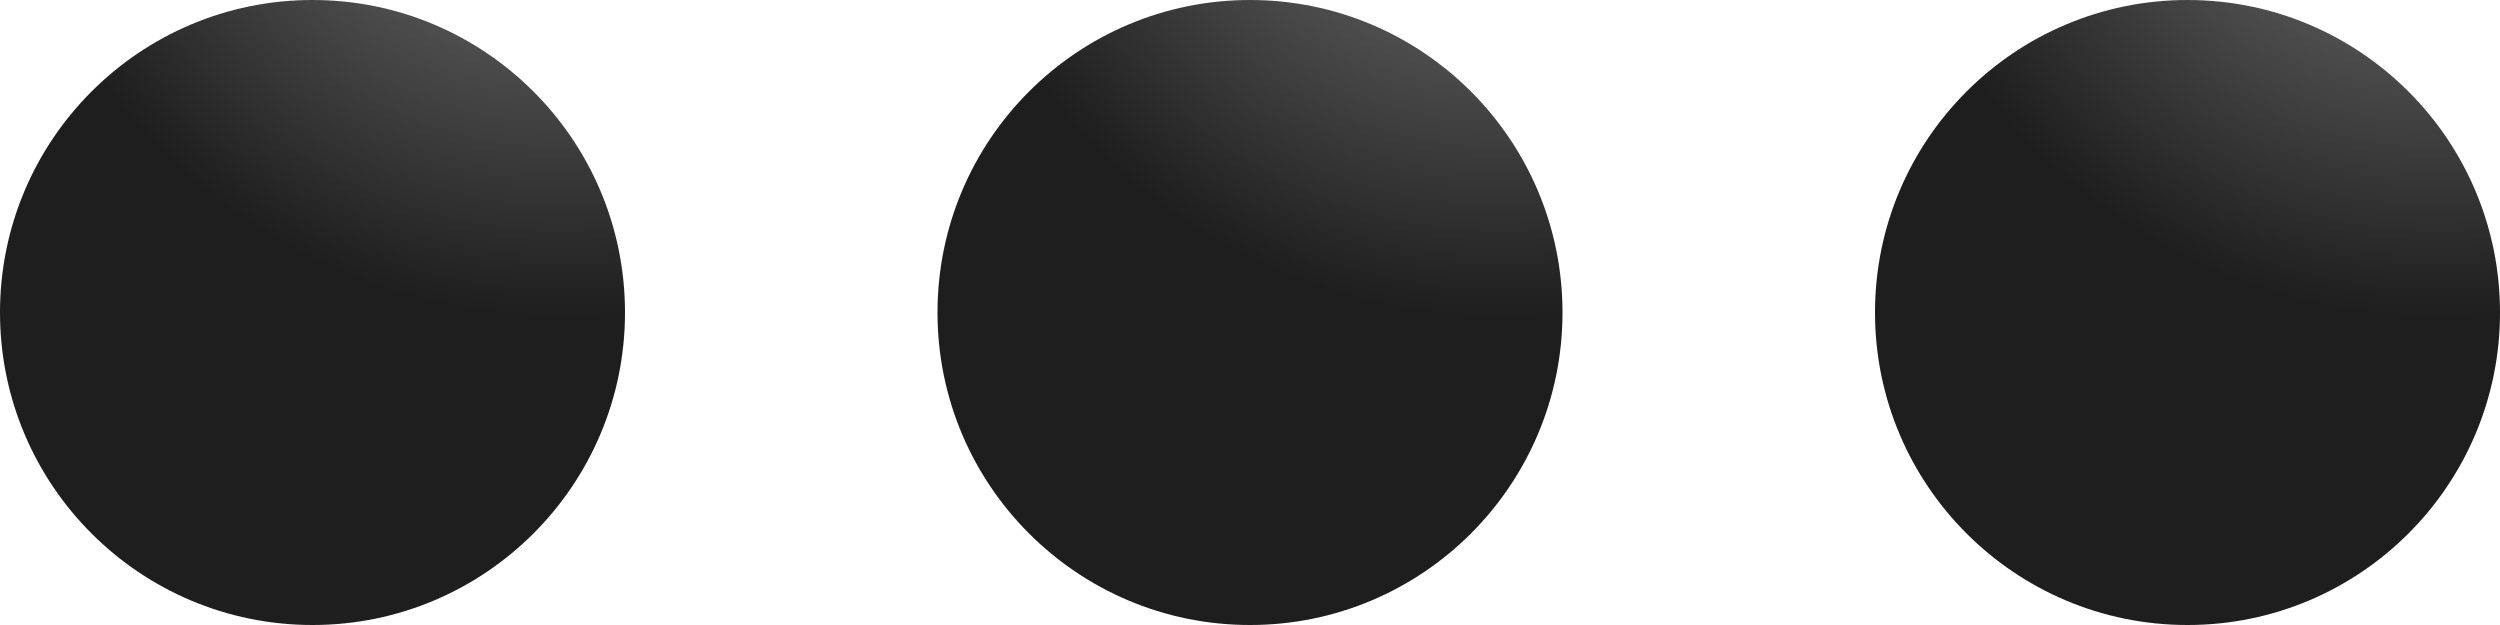
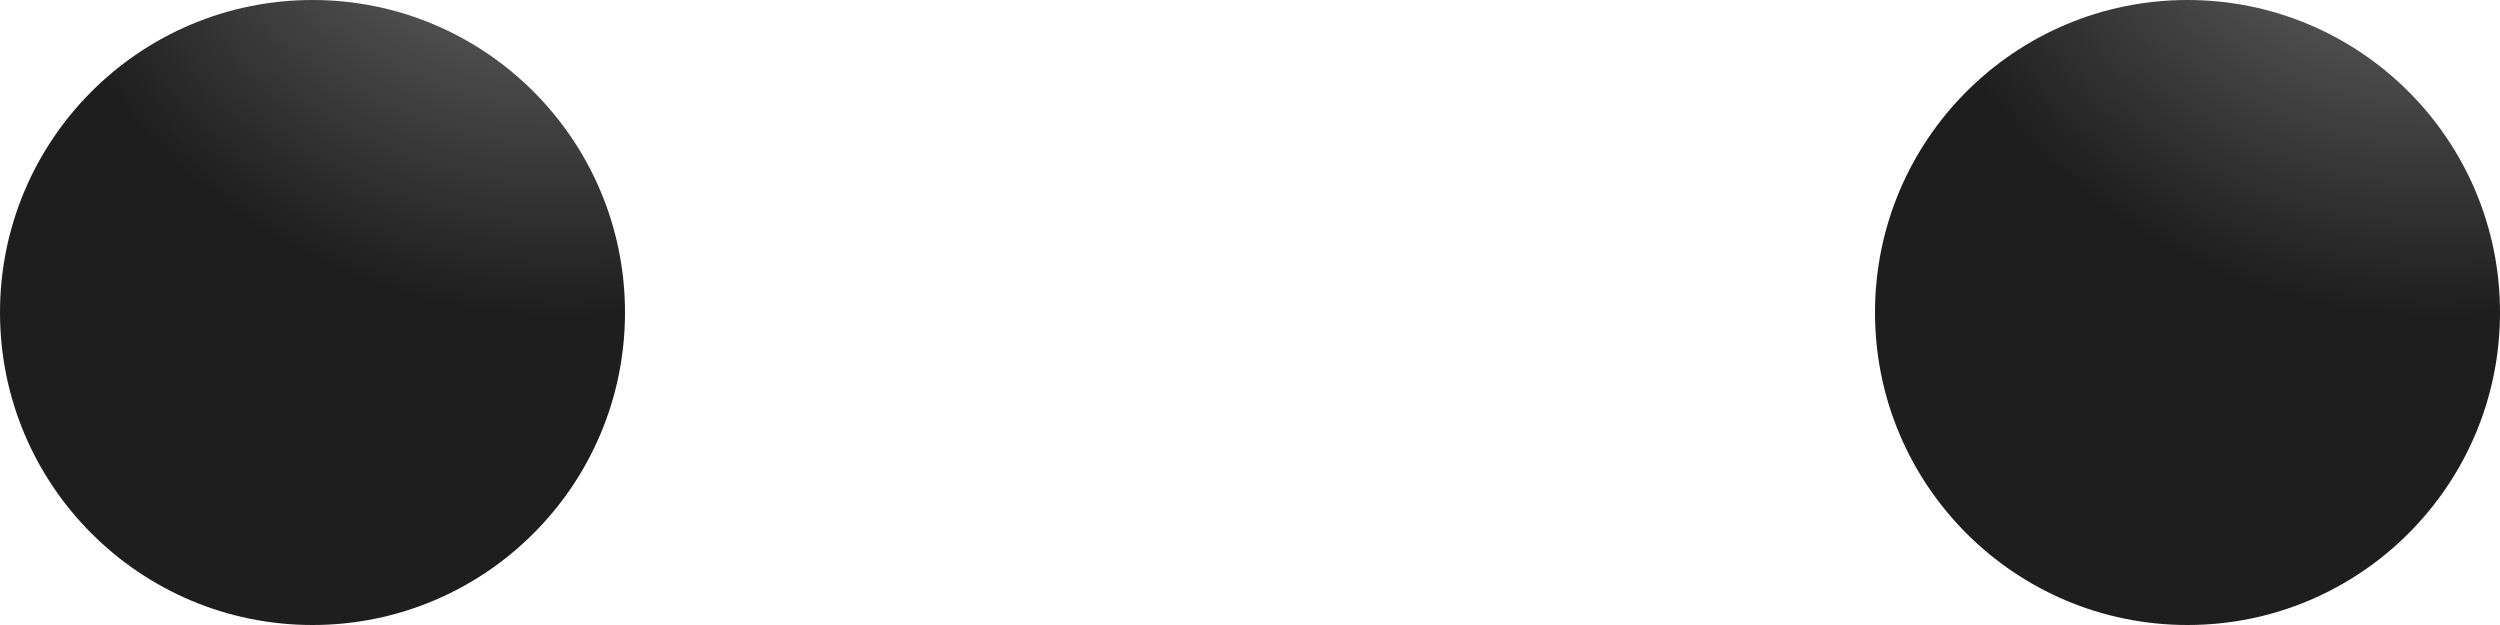
<svg xmlns="http://www.w3.org/2000/svg" width="40" height="10" viewBox="0 0 40 10" fill="none">
  <circle cx="5" cy="5" r="5" fill="url(#paint0_radial_842_124)" />
-   <circle cx="20" cy="5" r="5" fill="url(#paint1_radial_842_124)" />
  <circle cx="35" cy="5" r="5" fill="url(#paint2_radial_842_124)" />
  <defs>
    <radialGradient id="paint0_radial_842_124" cx="0" cy="0" r="1" gradientUnits="userSpaceOnUse" gradientTransform="translate(9 -4) rotate(113.629) scale(17.464)">
      <stop stop-color="#848484" />
      <stop offset="0.52" stop-color="#1E1E1E" />
    </radialGradient>
    <radialGradient id="paint1_radial_842_124" cx="0" cy="0" r="1" gradientUnits="userSpaceOnUse" gradientTransform="translate(24 -4) rotate(113.629) scale(17.464)">
      <stop stop-color="#848484" />
      <stop offset="0.52" stop-color="#1E1E1E" />
    </radialGradient>
    <radialGradient id="paint2_radial_842_124" cx="0" cy="0" r="1" gradientUnits="userSpaceOnUse" gradientTransform="translate(39 -4) rotate(113.629) scale(17.464)">
      <stop stop-color="#848484" />
      <stop offset="0.52" stop-color="#1E1E1E" />
    </radialGradient>
  </defs>
</svg>